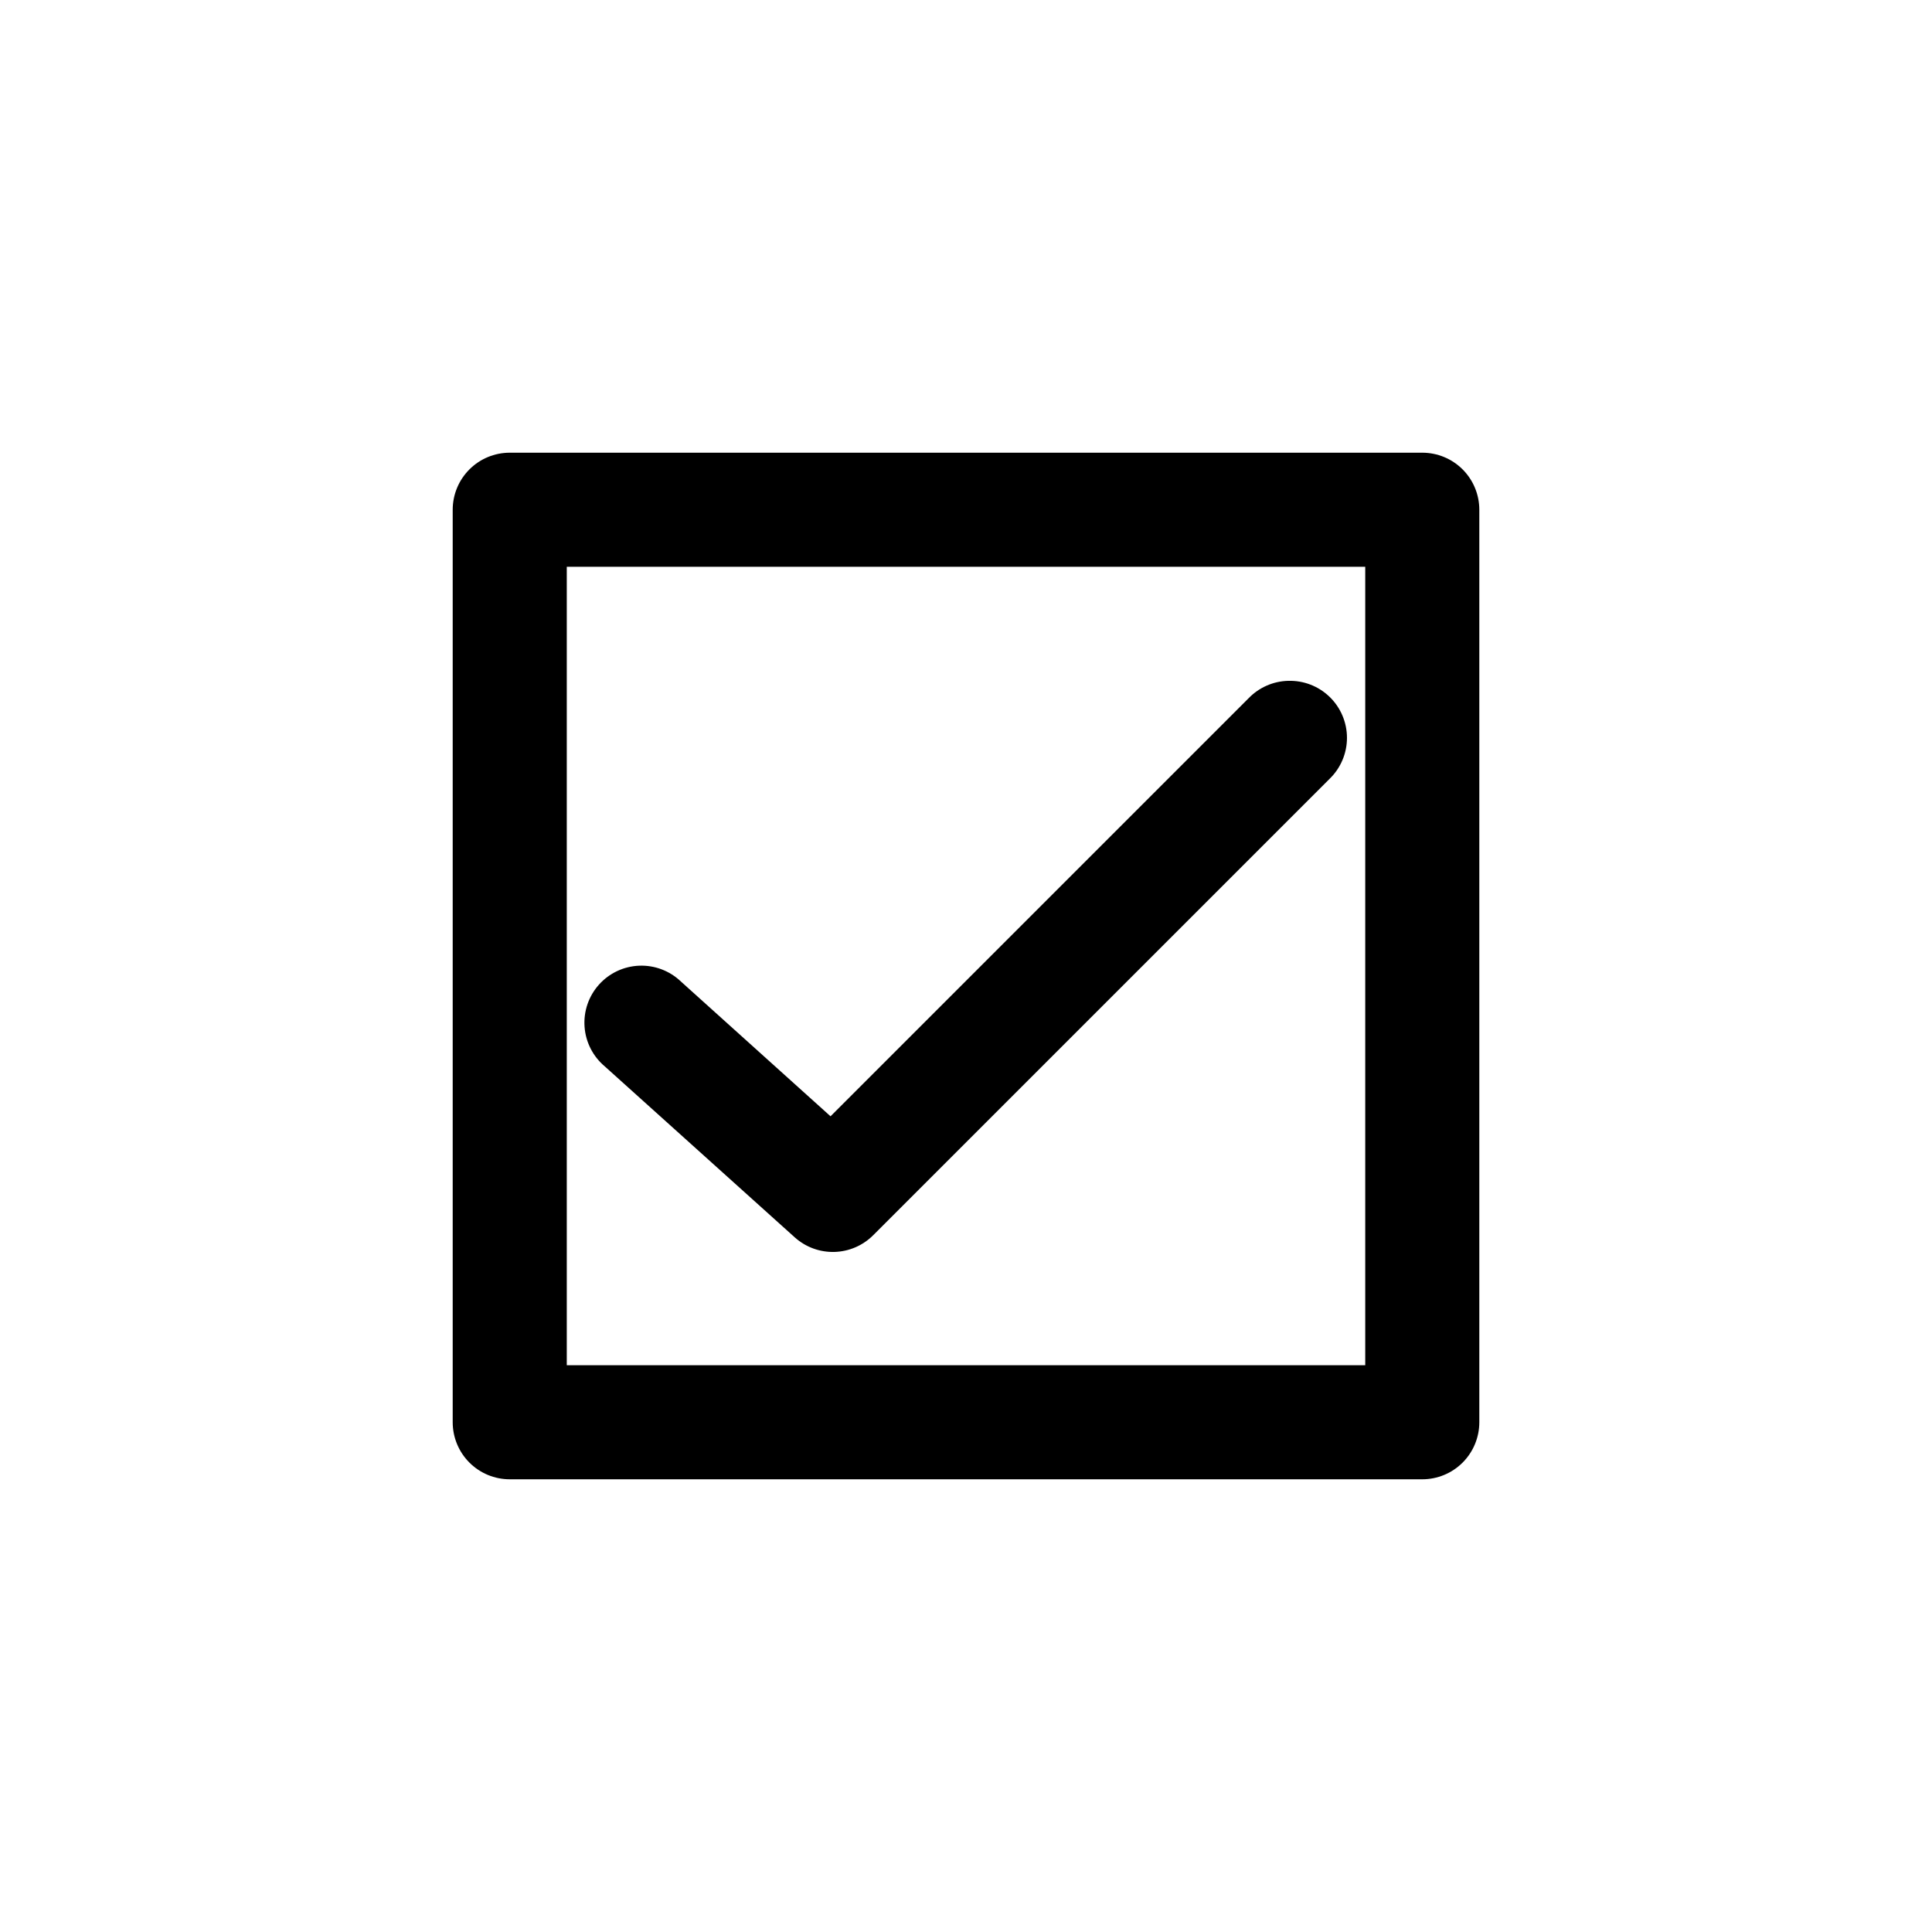
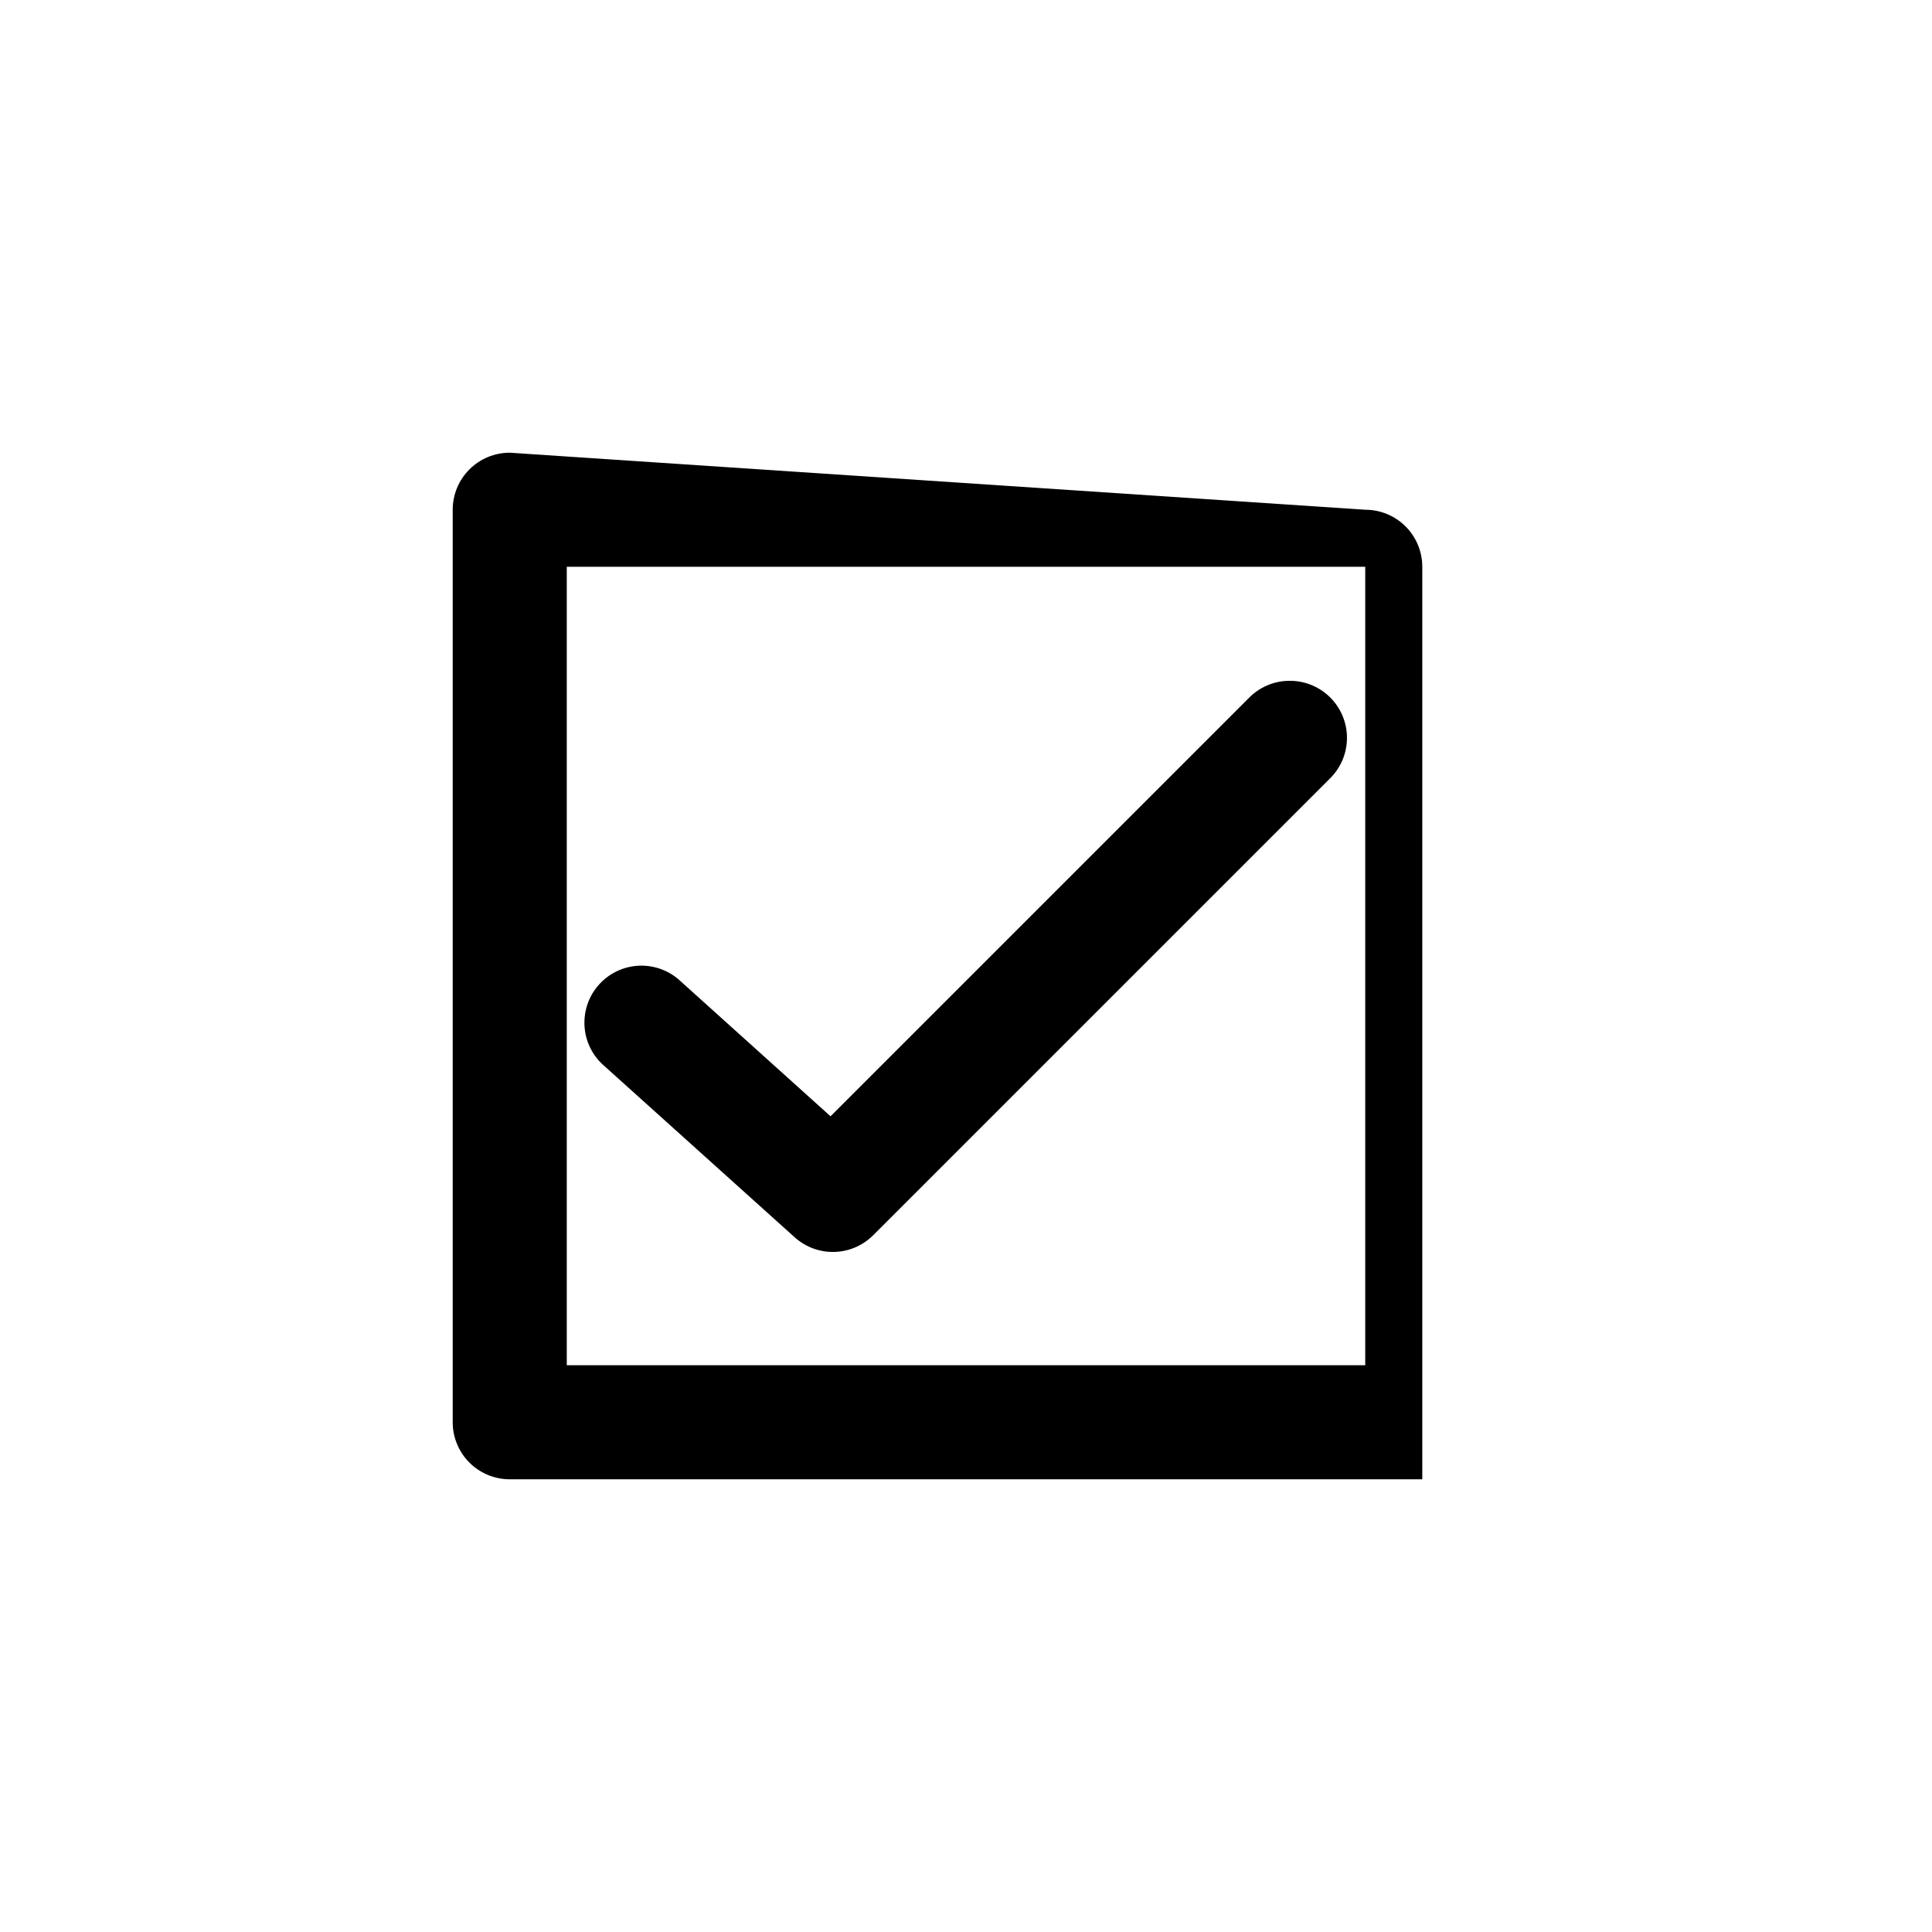
<svg xmlns="http://www.w3.org/2000/svg" fill="#000000" width="800px" height="800px" version="1.1" viewBox="144 144 512 512">
-   <path d="m279.09 263.97c-4.012 0-7.856 1.59-10.688 4.426-2.836 2.836-4.43 6.68-4.43 10.688v241.83c0 4.008 1.594 7.852 4.43 10.688 2.832 2.836 6.676 4.426 10.688 4.426h241.83c4.008 0 7.852-1.59 10.688-4.426 2.832-2.836 4.426-6.68 4.426-10.688v-241.83c0-4.008-1.594-7.852-4.426-10.688-2.836-2.836-6.68-4.426-10.688-4.426zm15.113 30.23h211.6v211.6h-211.6zm191.13 30.23v-0.004c-3.926 0.113-7.652 1.75-10.391 4.562l-110.84 110.84-39.676-35.738c-2.961-2.828-6.941-4.332-11.031-4.172-4.09 0.16-7.938 1.973-10.668 5.023-2.731 3.051-4.106 7.078-3.812 11.16 0.289 4.082 2.227 7.871 5.359 10.5l50.383 45.344c2.887 2.574 6.648 3.945 10.516 3.828 3.867-0.117 7.539-1.715 10.266-4.457l120.91-120.91c2.949-2.848 4.613-6.769 4.613-10.871 0-4.098-1.664-8.02-4.613-10.871-2.945-2.848-6.926-4.375-11.02-4.234z" />
+   <path d="m279.09 263.97c-4.012 0-7.856 1.59-10.688 4.426-2.836 2.836-4.43 6.68-4.43 10.688v241.83c0 4.008 1.594 7.852 4.43 10.688 2.832 2.836 6.676 4.426 10.688 4.426h241.83v-241.83c0-4.008-1.594-7.852-4.426-10.688-2.836-2.836-6.68-4.426-10.688-4.426zm15.113 30.23h211.6v211.6h-211.6zm191.13 30.23v-0.004c-3.926 0.113-7.652 1.75-10.391 4.562l-110.84 110.84-39.676-35.738c-2.961-2.828-6.941-4.332-11.031-4.172-4.09 0.16-7.938 1.973-10.668 5.023-2.731 3.051-4.106 7.078-3.812 11.16 0.289 4.082 2.227 7.871 5.359 10.5l50.383 45.344c2.887 2.574 6.648 3.945 10.516 3.828 3.867-0.117 7.539-1.715 10.266-4.457l120.91-120.91c2.949-2.848 4.613-6.769 4.613-10.871 0-4.098-1.664-8.02-4.613-10.871-2.945-2.848-6.926-4.375-11.02-4.234z" />
</svg>